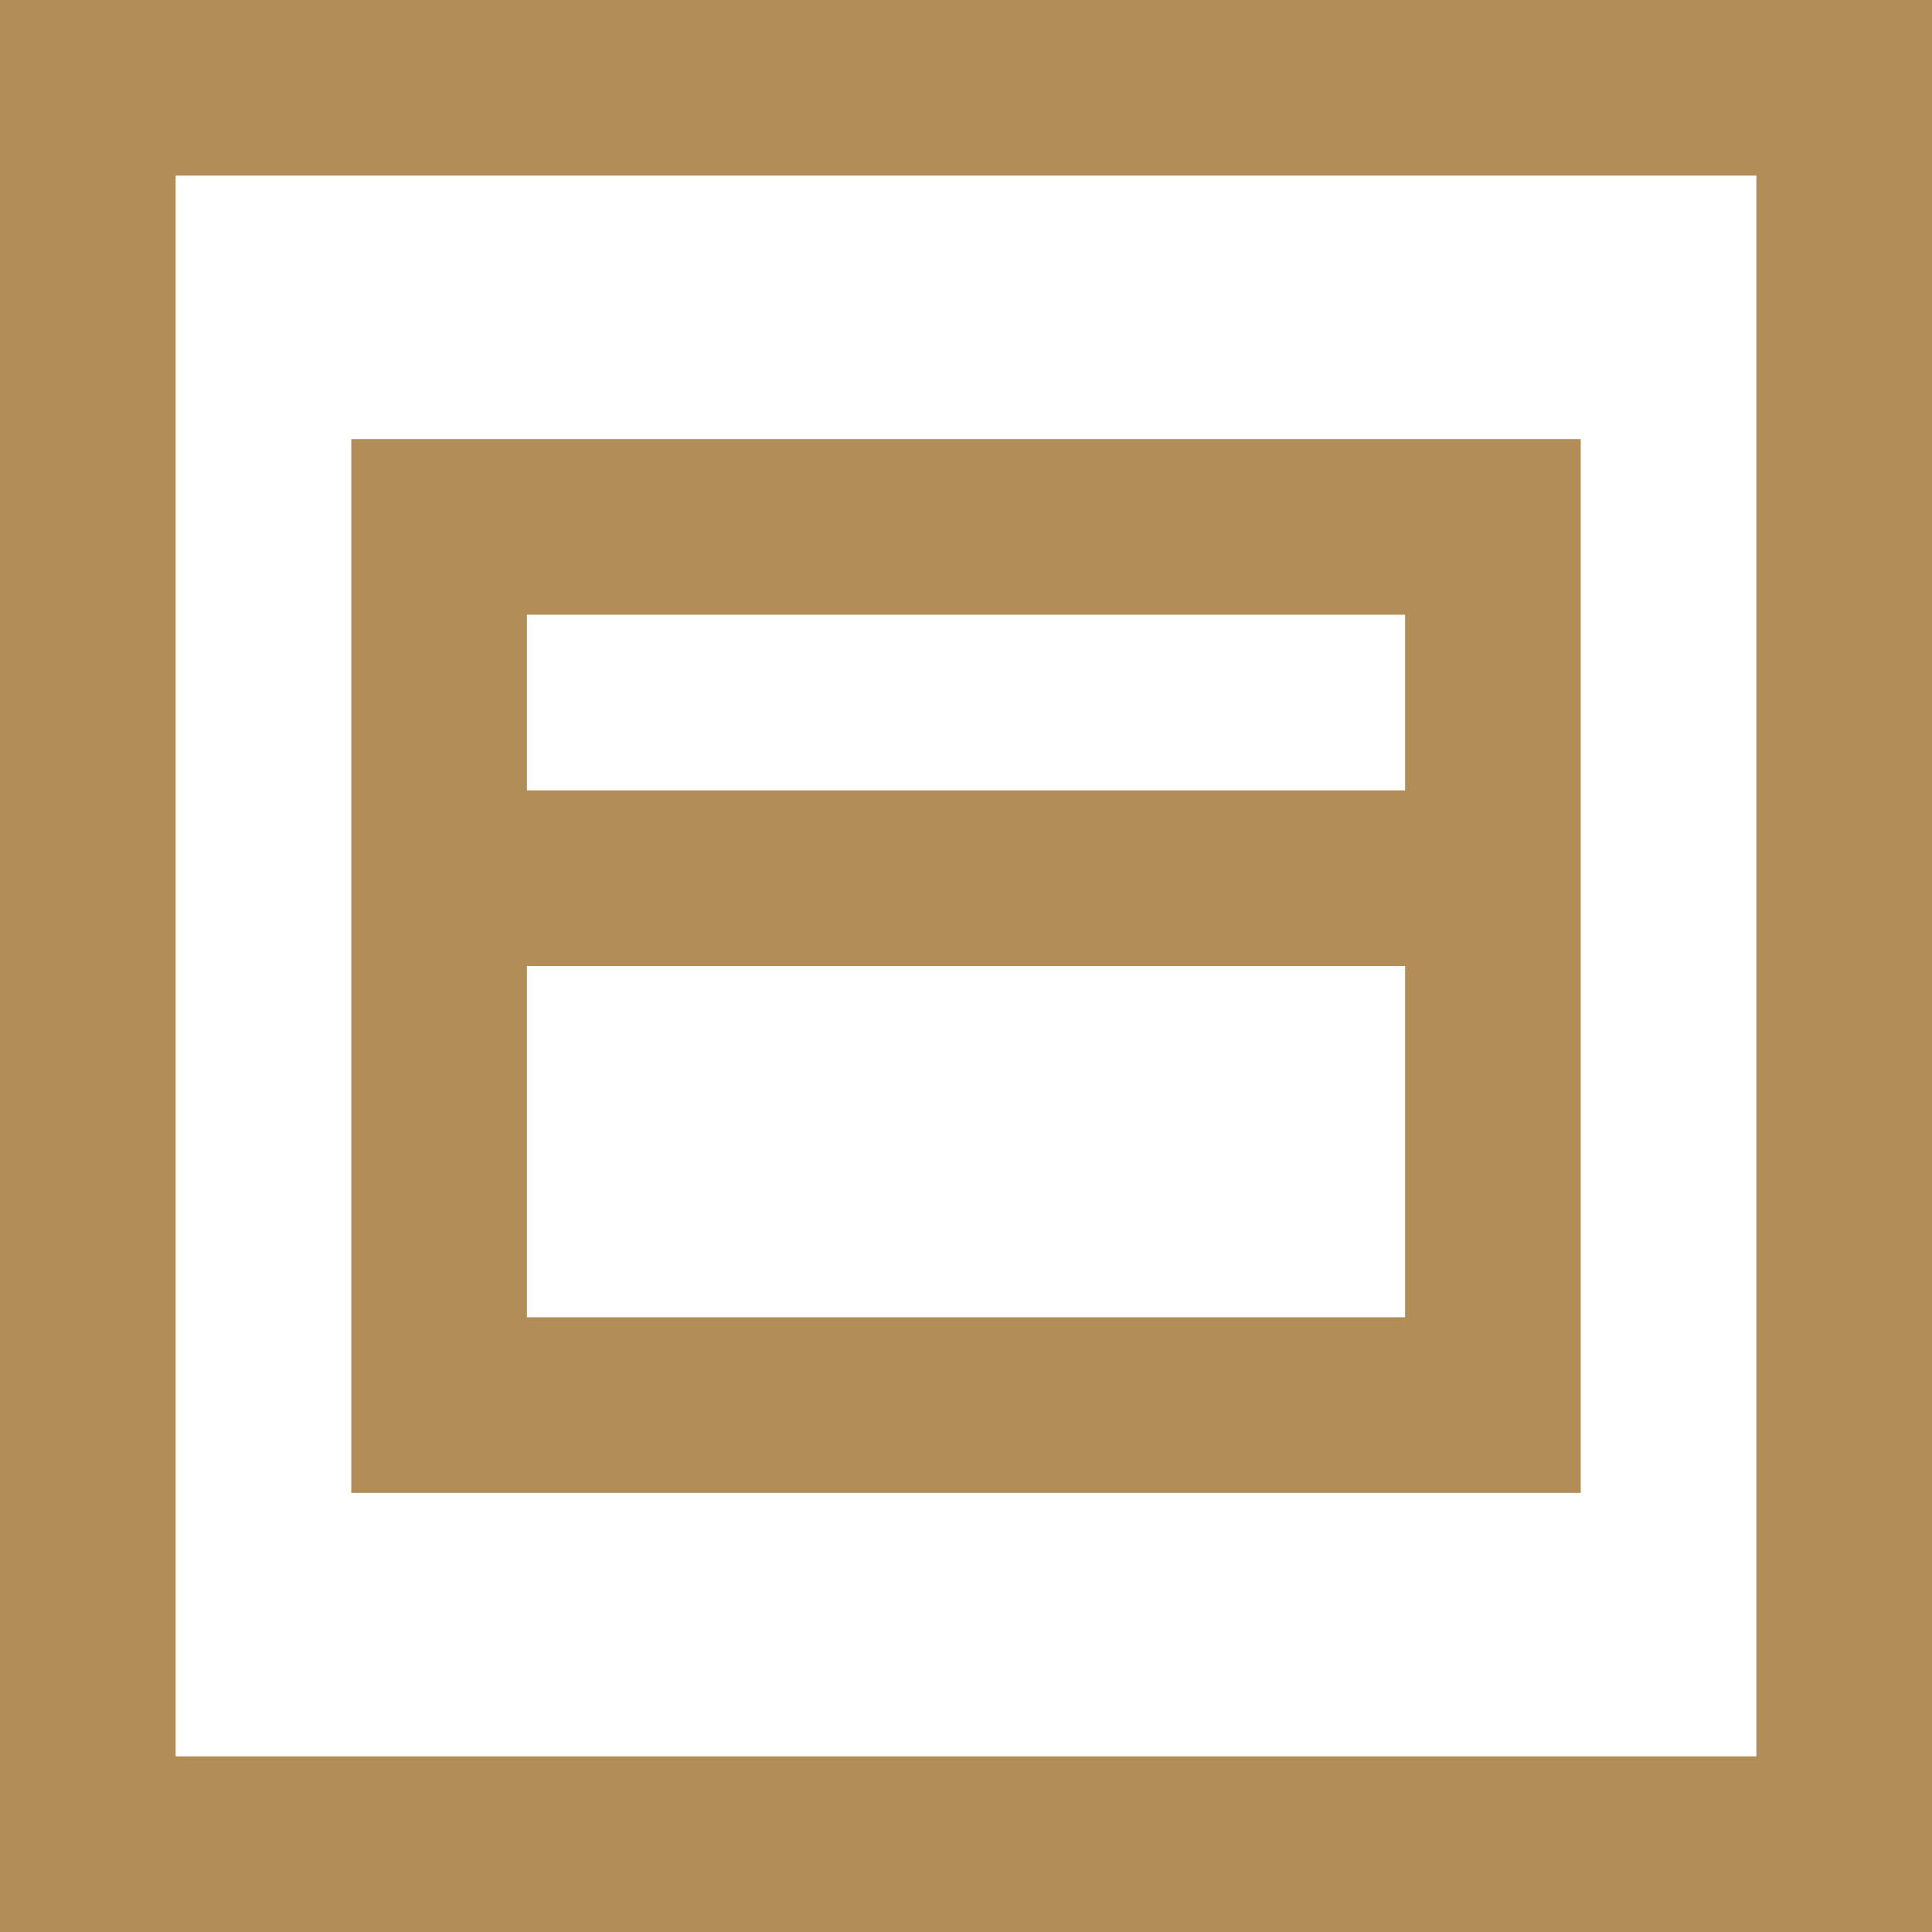
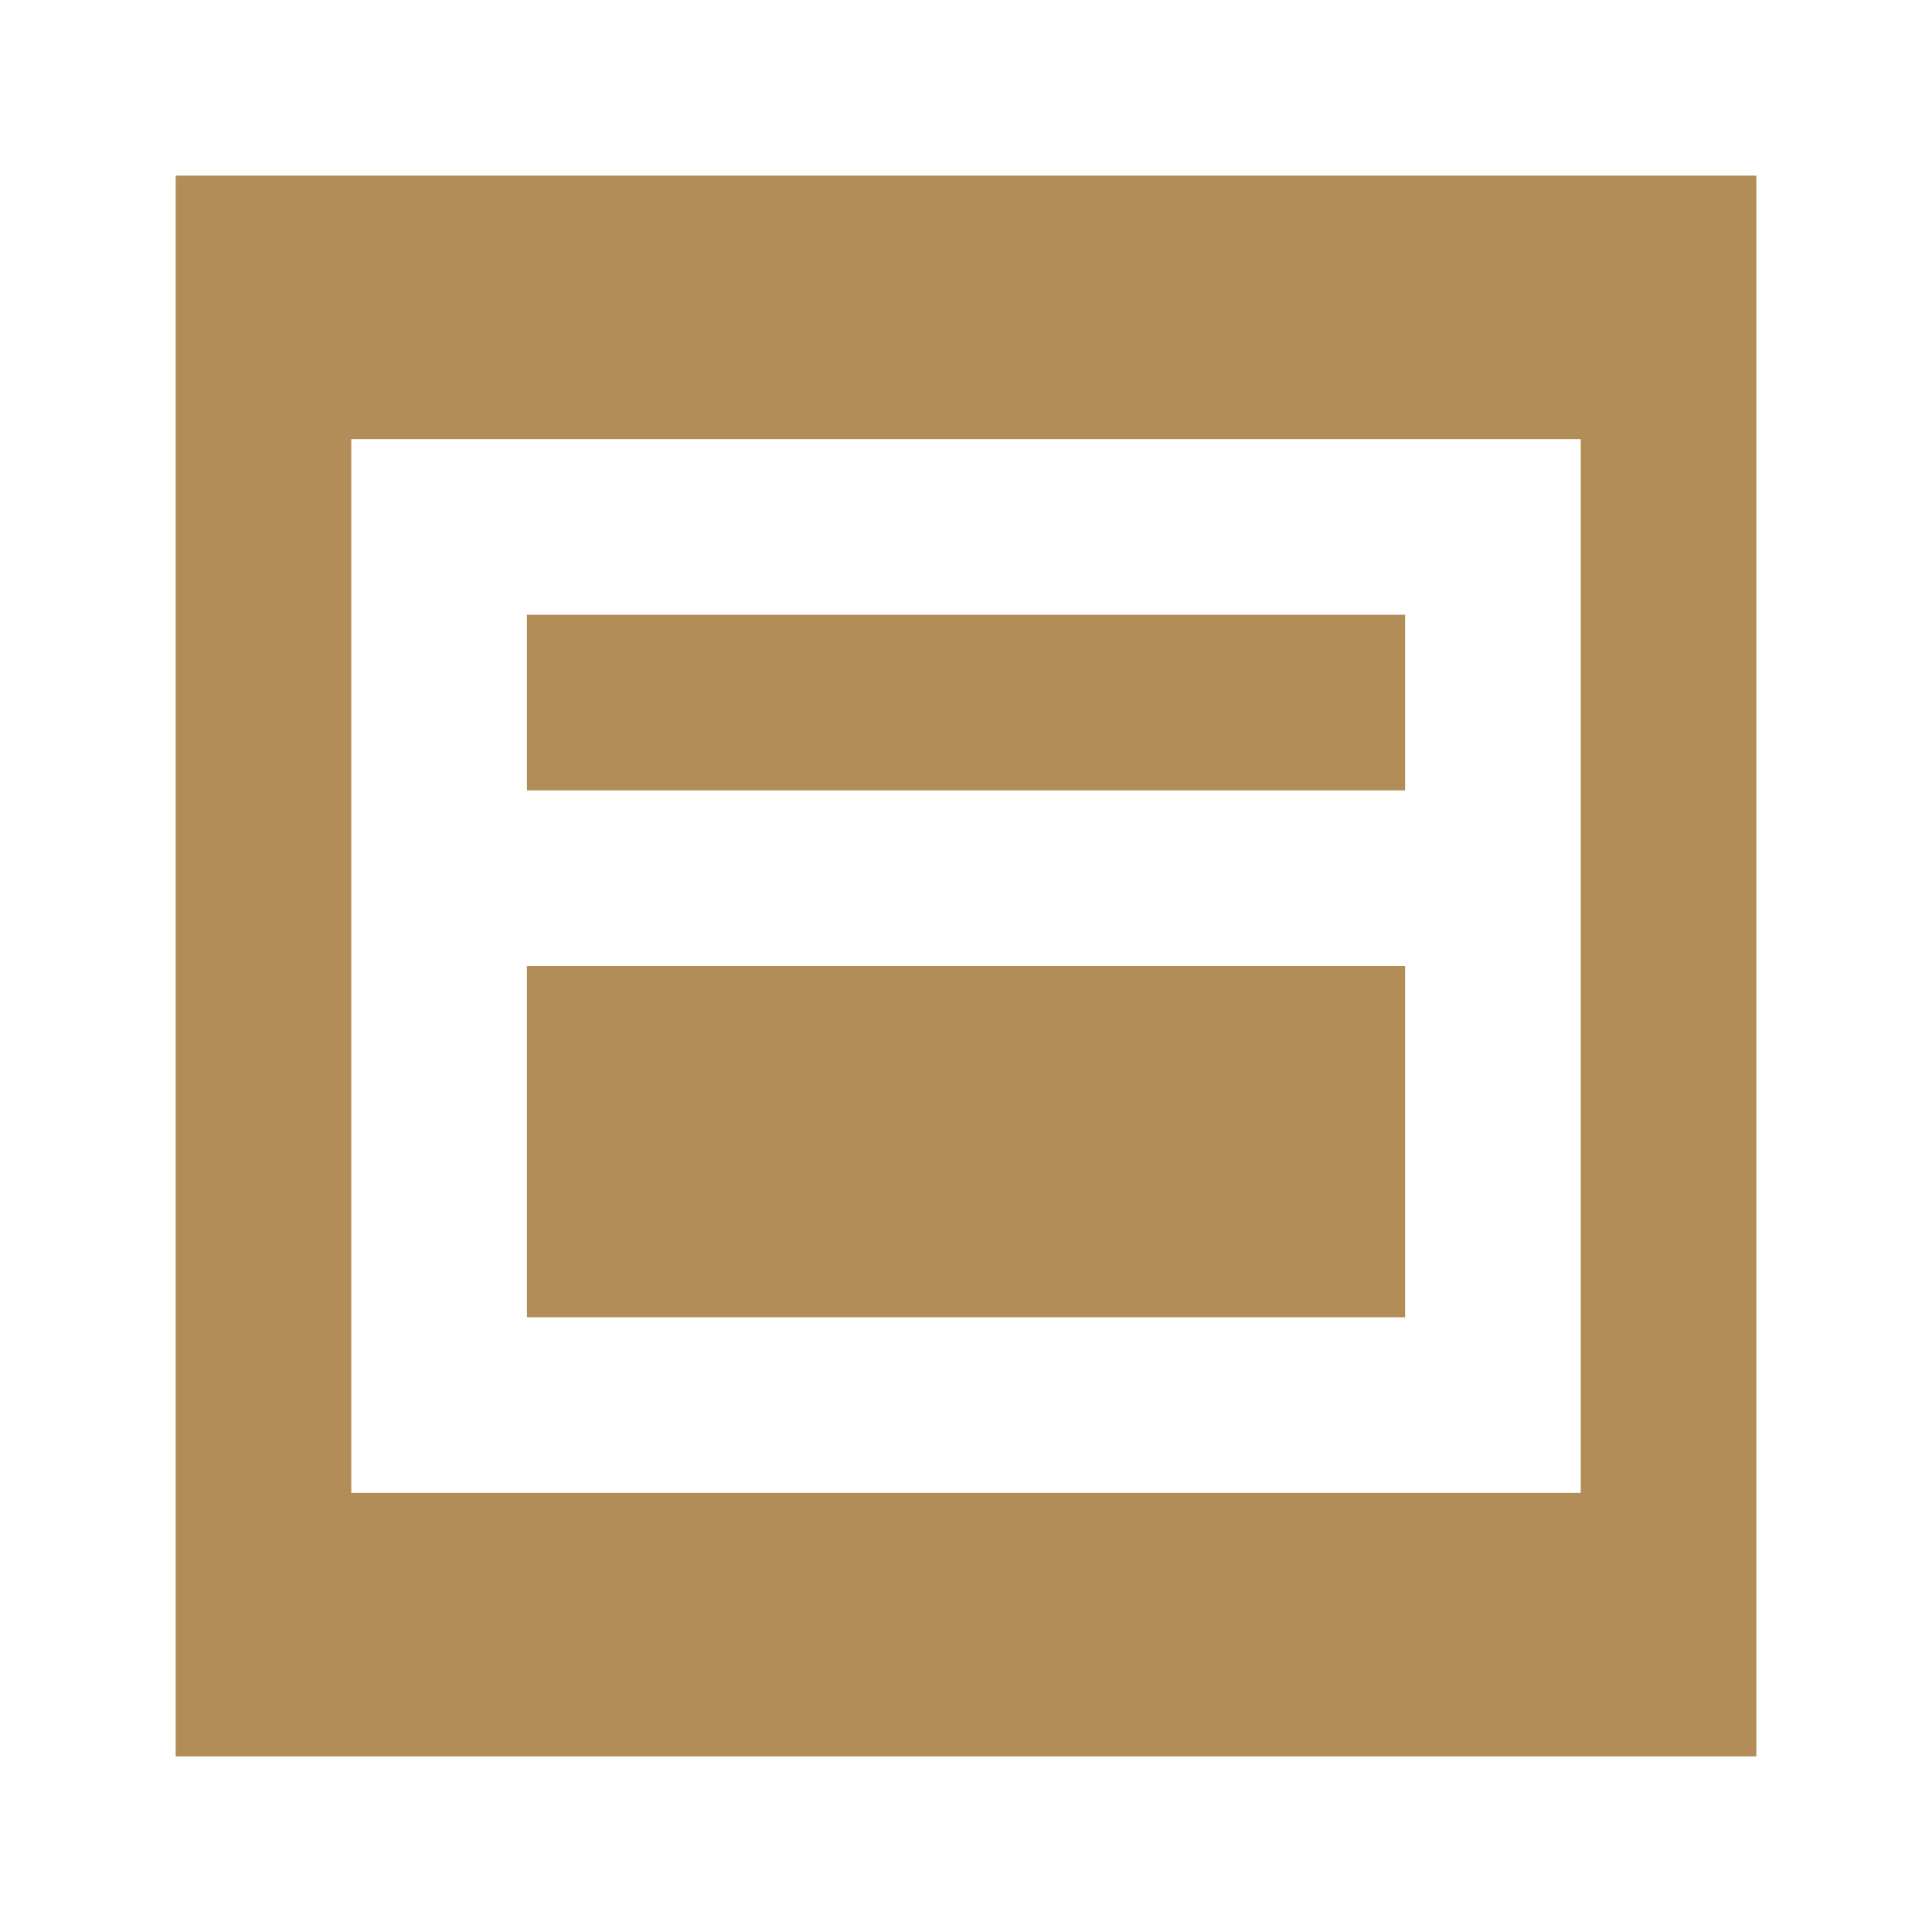
<svg xmlns="http://www.w3.org/2000/svg" version="1.1" id="Layer_1" x="0px" y="0px" width="60px" height="60px" viewBox="0 0 60 60" xml:space="preserve">
-   <path fill="#B38D58" d="M0,0v60h60V0H0z M5.455,5.455h49.091v49.091H5.455V5.455z M10.909,13.636v32.727h38.182V13.636H10.909z M16.364,19.091h27.273v5.455H16.364V19.091z M16.364,30h27.273v10.909H16.364V30z" />
+   <path fill="#B38D58" d="M0,0h60V0H0z M5.455,5.455h49.091v49.091H5.455V5.455z M10.909,13.636v32.727h38.182V13.636H10.909z M16.364,19.091h27.273v5.455H16.364V19.091z M16.364,30h27.273v10.909H16.364V30z" />
</svg>